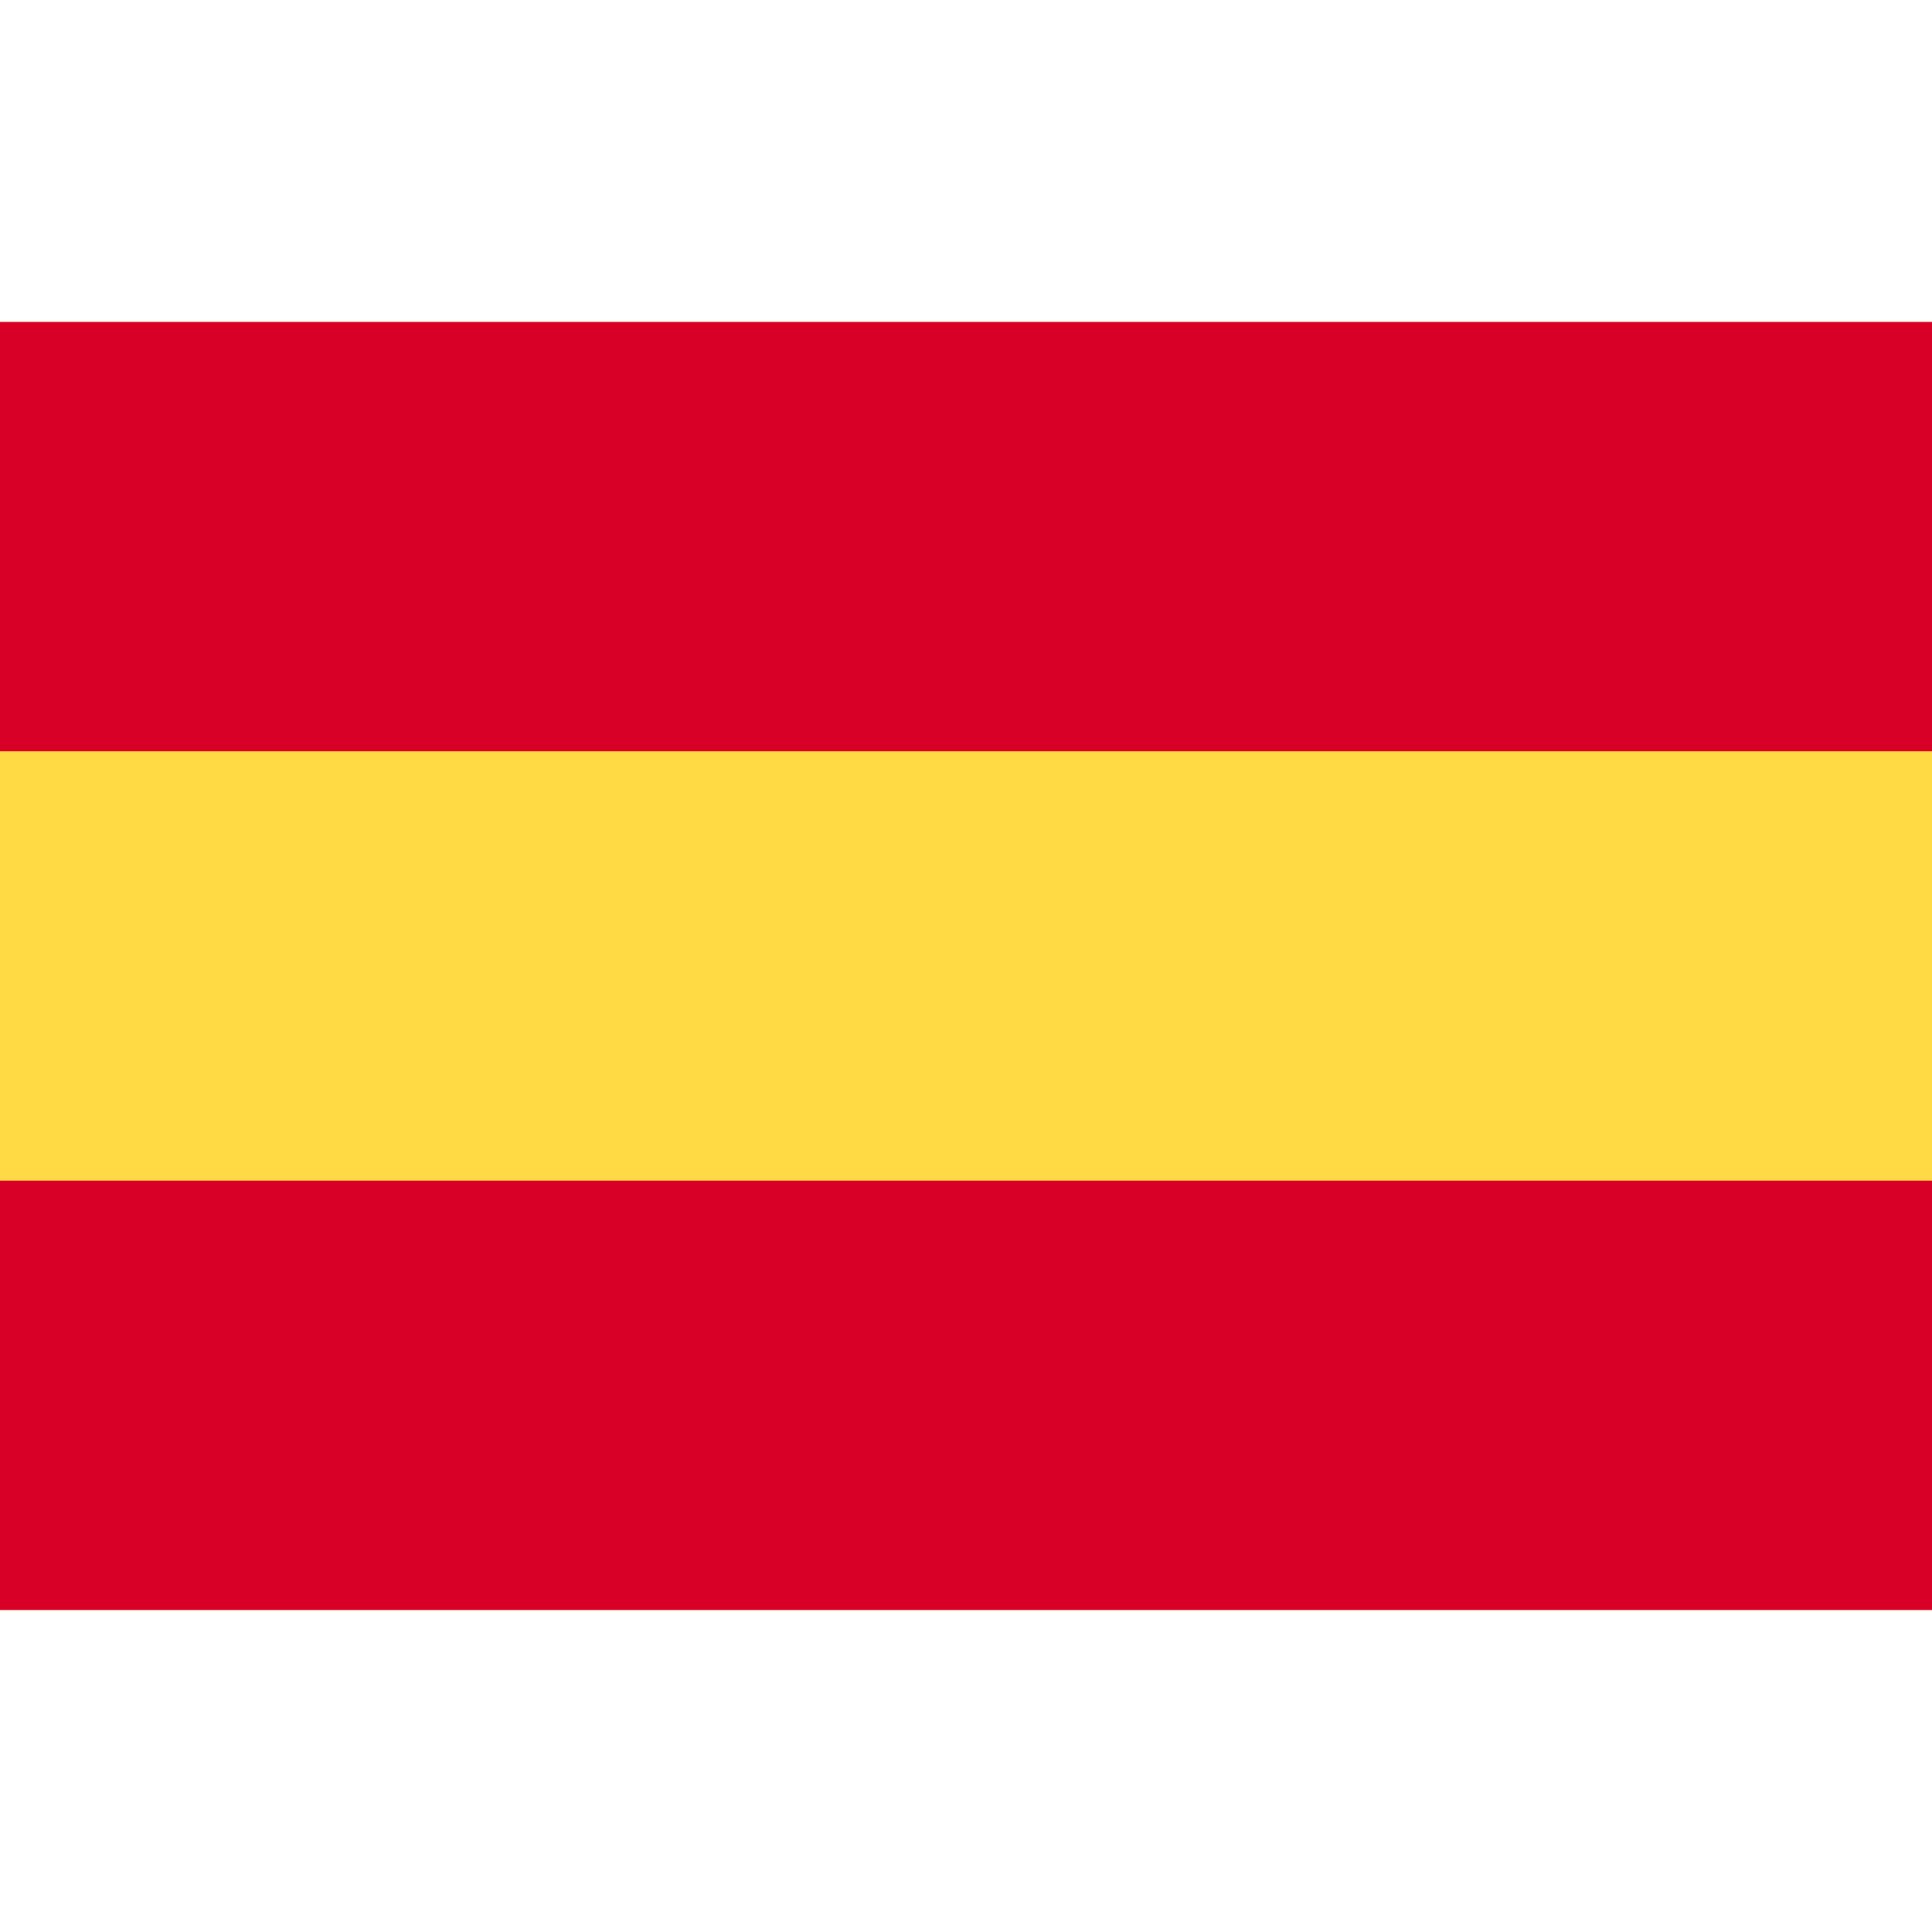
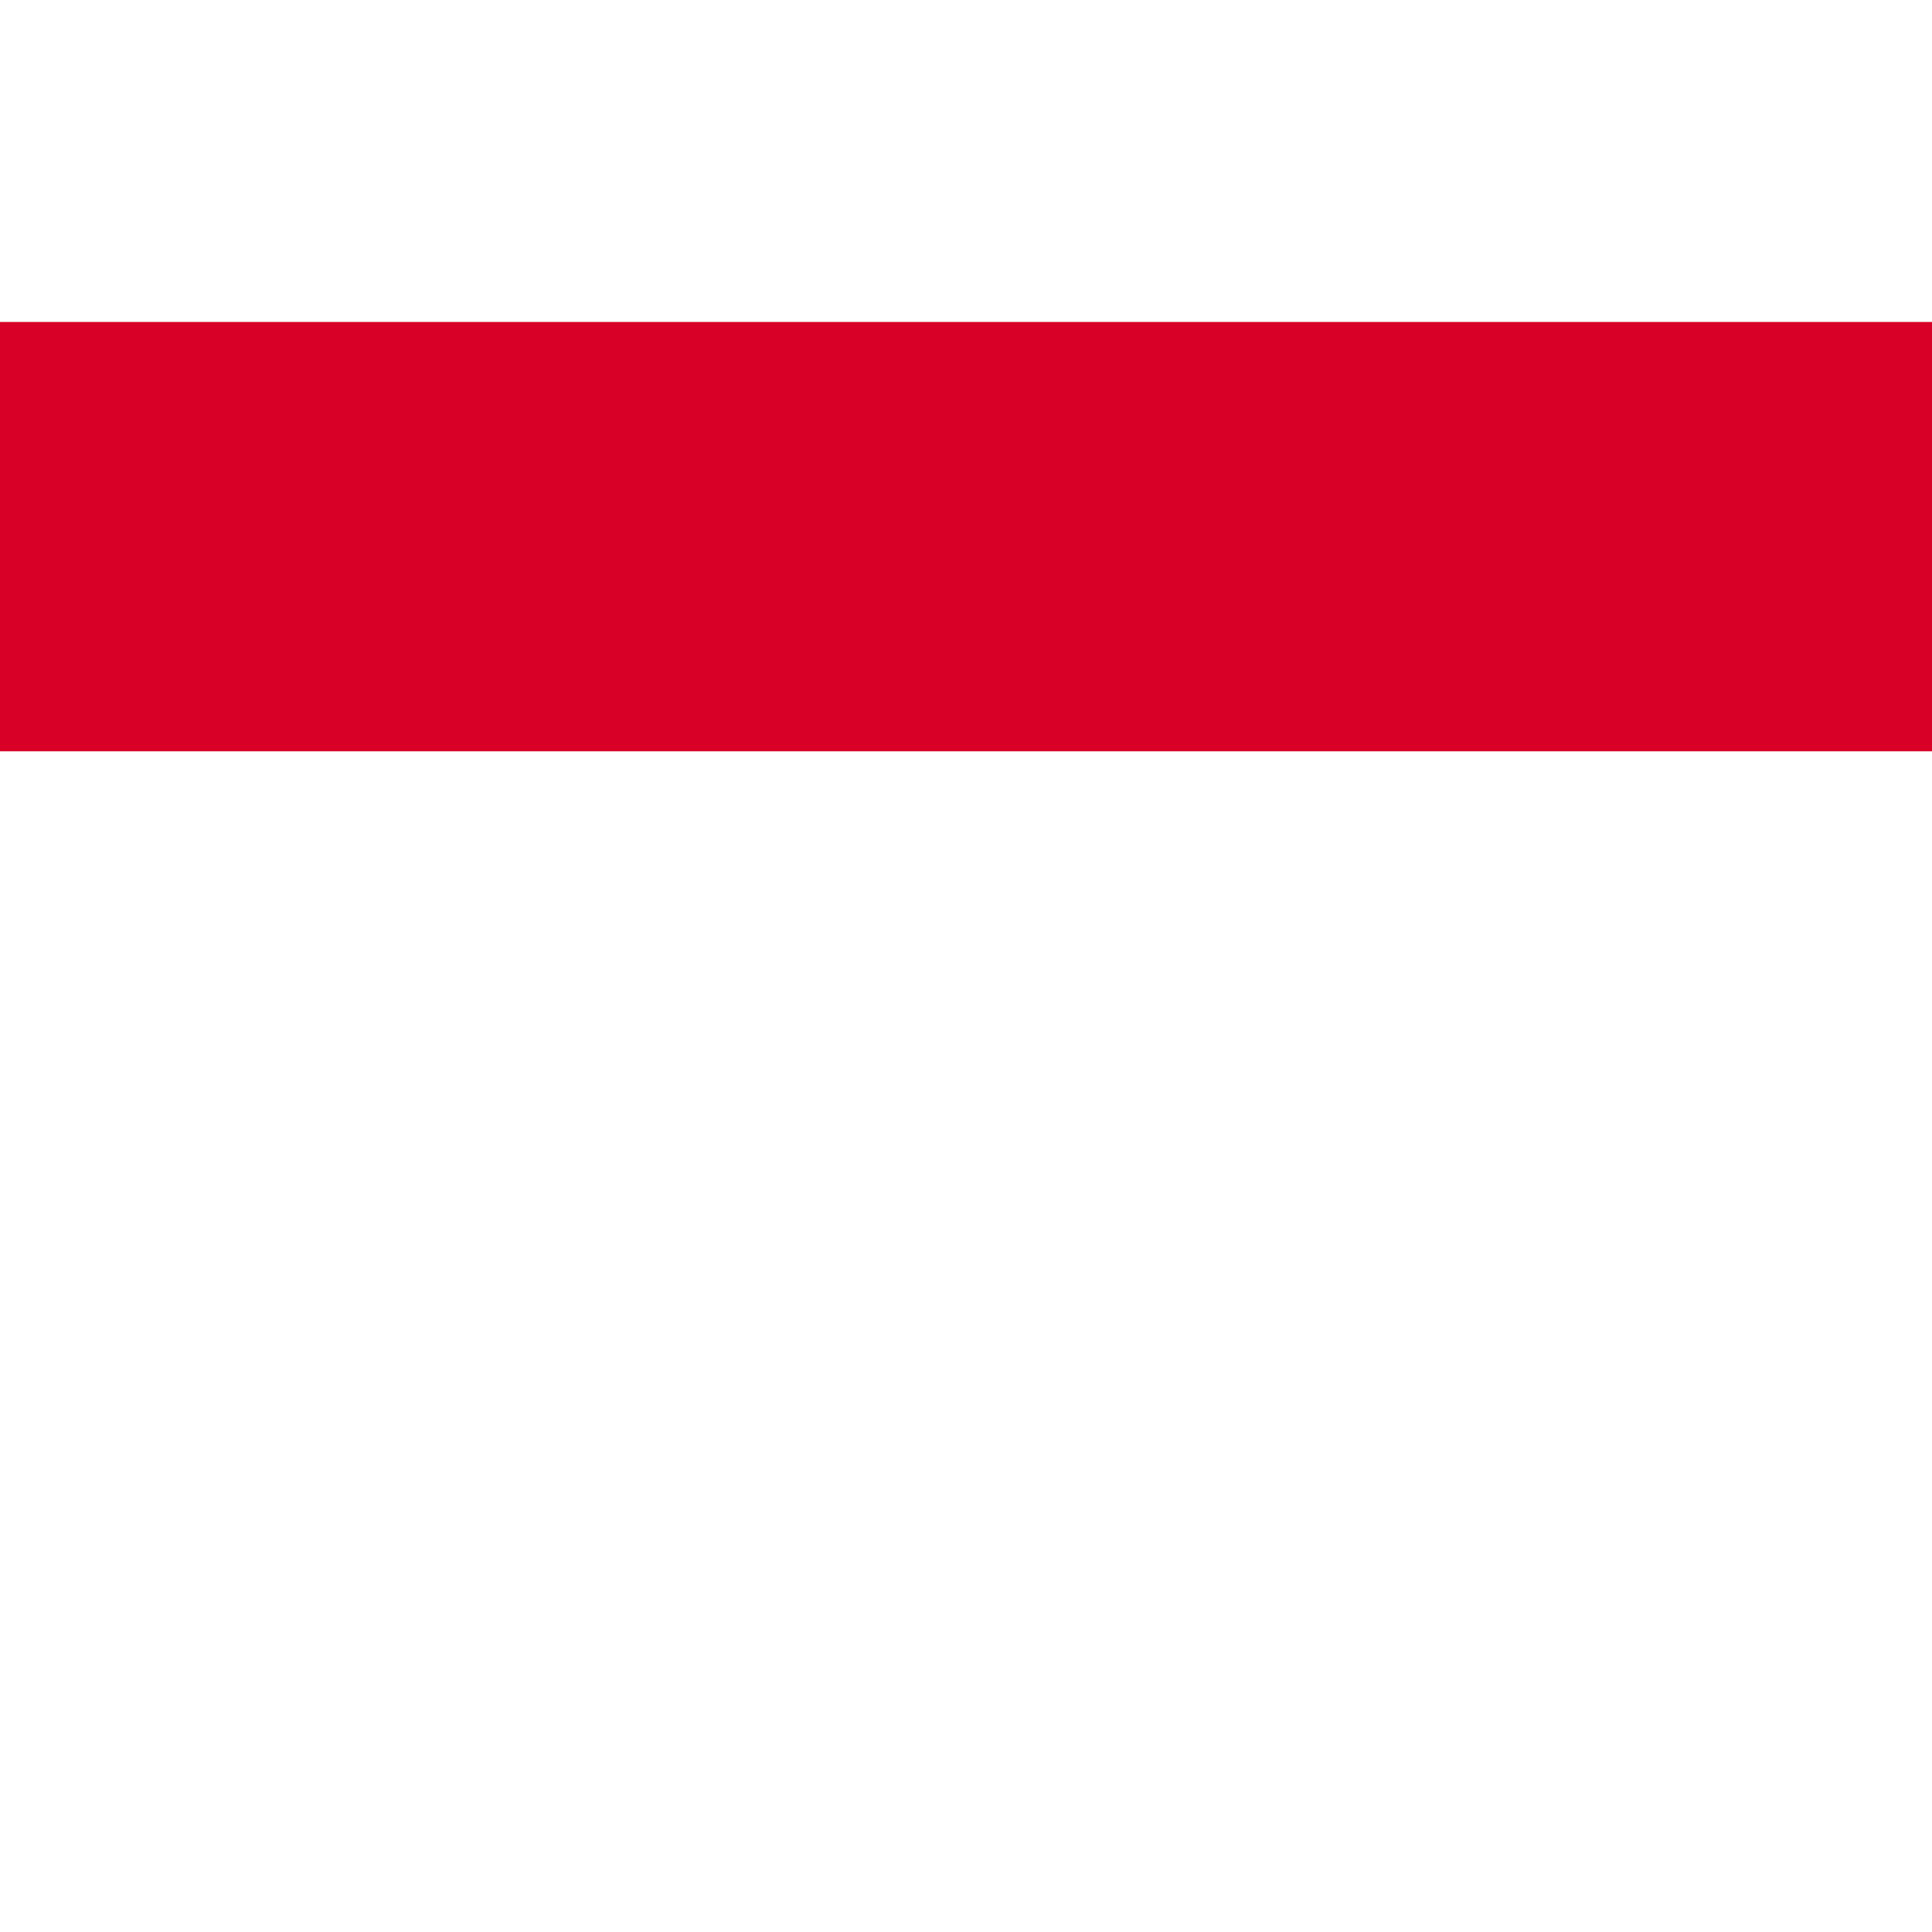
<svg xmlns="http://www.w3.org/2000/svg" width="32" height="32" viewBox="0 0 32 32" fill="none">
-   <path d="M32 5.333H0V26.667H32V5.333Z" fill="#FFDA44" />
+   <path d="M32 5.333H0V26.667V5.333Z" fill="#FFDA44" />
  <path d="M32 5.333H0V12.444H32V5.333Z" fill="#D80027" />
-   <path d="M32 19.555H0V26.666H32V19.555Z" fill="#D80027" />
</svg>